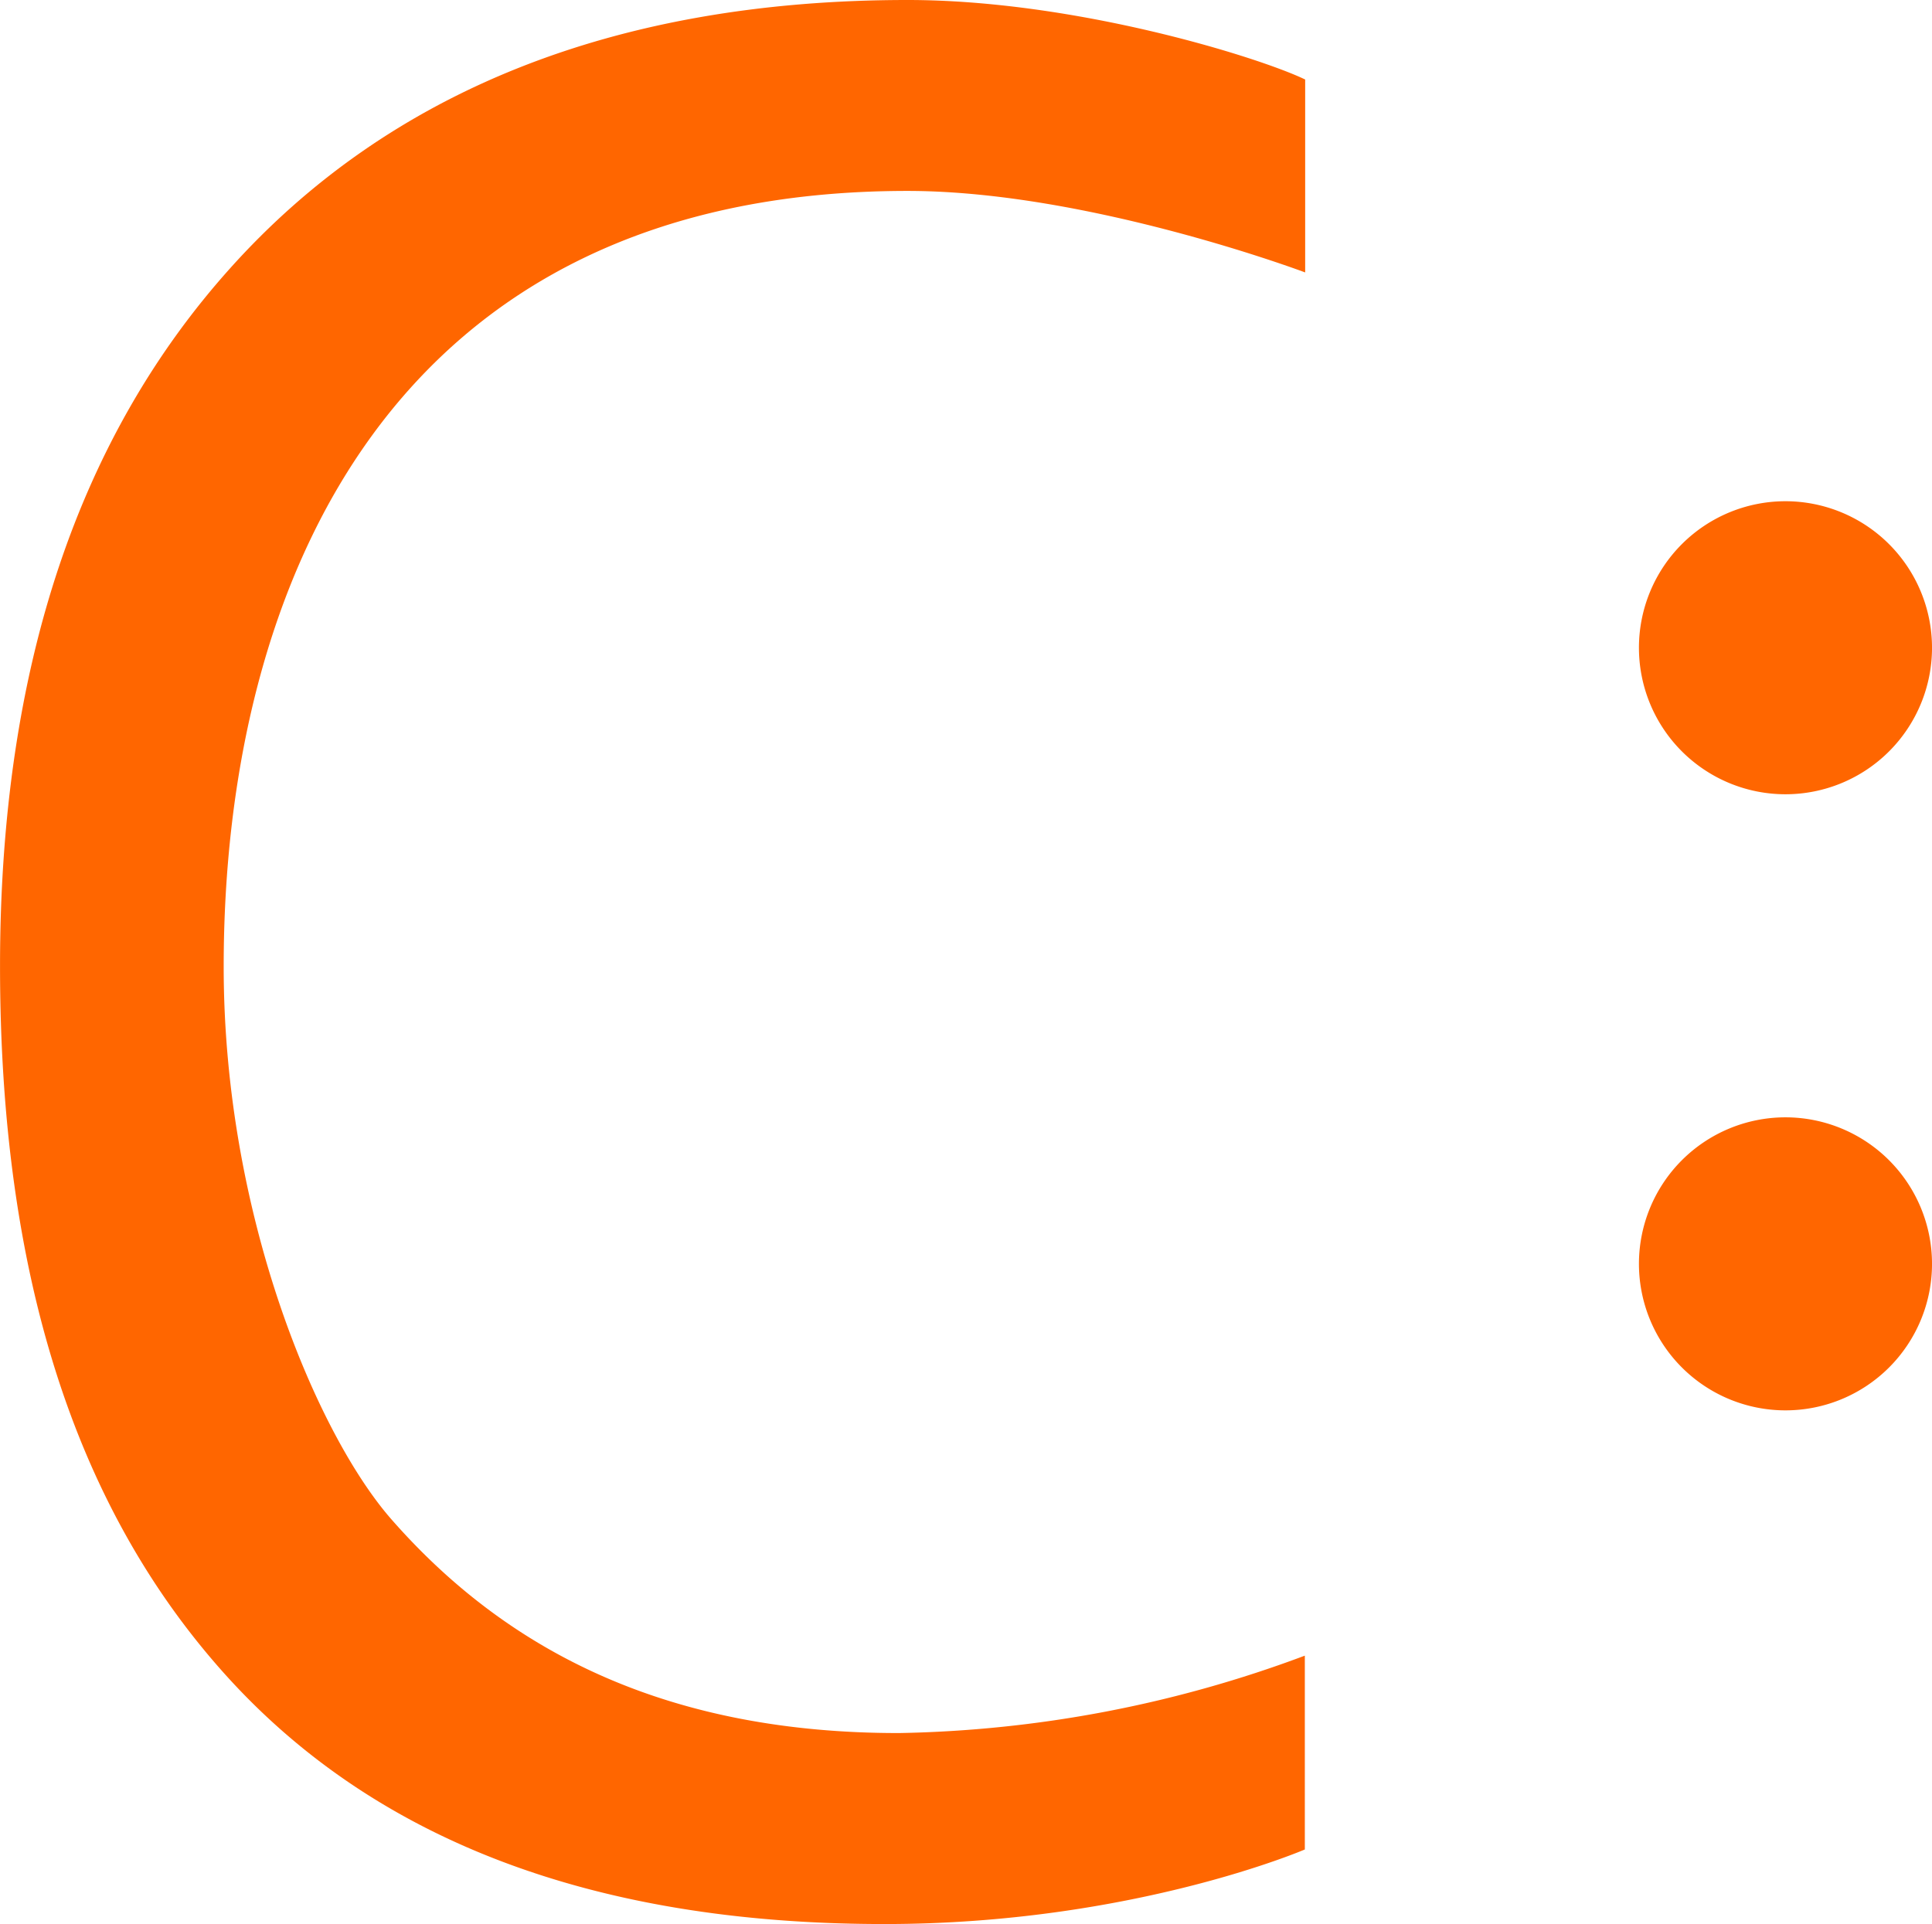
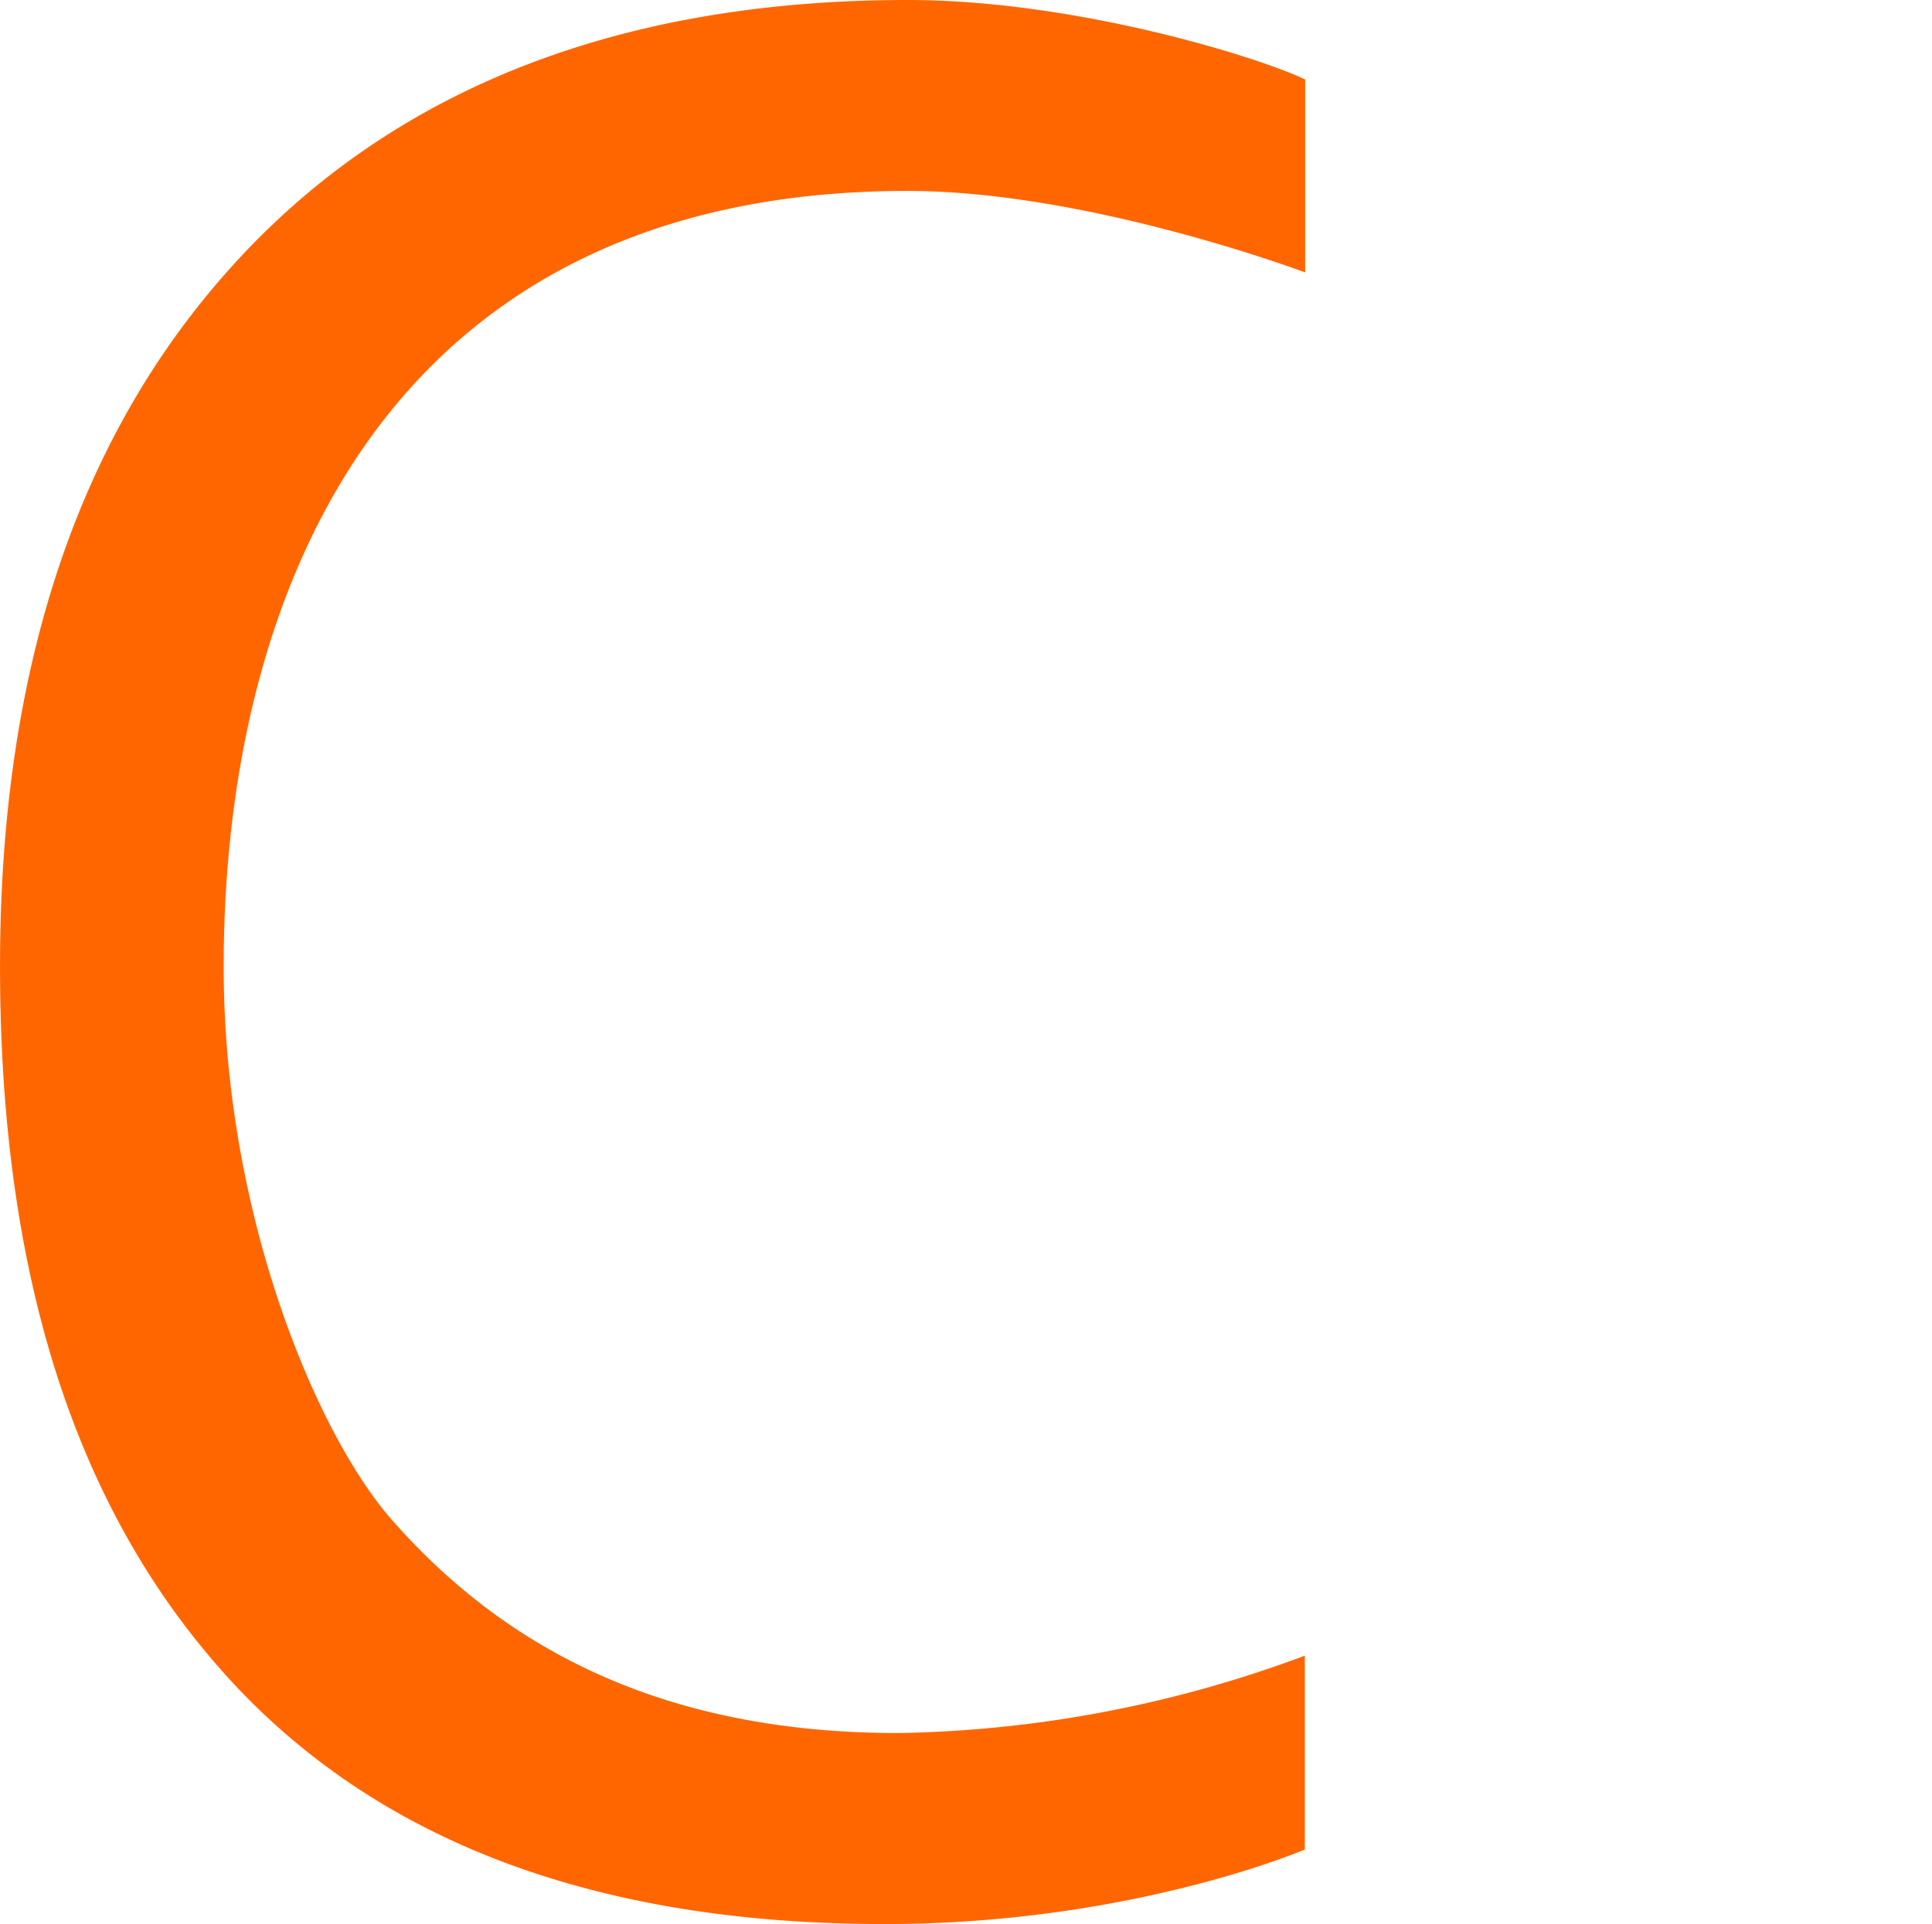
<svg xmlns="http://www.w3.org/2000/svg" width="133.625" height="133.093" viewBox="0 0 133.625 133.093">
  <g id="Group_10675" data-name="Group 10675" transform="translate(9299.253 1540.491)">
    <path id="Path_44098" data-name="Path 44098" d="M488.62,198.282c-15.522,0-26.761-5.3-35.073-14.785-5.108-5.83-11.6-20.986-11.6-38.232,0-26.3,11.495-53.658,47.3-53.658,12.523,0,27.5,5.639,27.5,5.639V83.9c-3.222-1.551-15.889-5.5-27.5-5.5-20.345,0-35.962,6.405-46.863,18.568-10.355,11.548-15.906,27.413-15.906,48.268,0,21.5,5.292,37.265,15.119,48.483q15.561,17.784,46.078,17.774c17.083,0,29.048-5.158,29.048-5.158V192.928a84.1,84.1,0,0,1-28.1,5.355" transform="translate(-9725.729 -1618.891)" fill="#f60" />
-     <path id="Path_44099" data-name="Path 44099" d="M521.2,111.307a10.135,10.135,0,1,1-10.14-10.134,10.14,10.14,0,0,1,10.14,10.134" transform="translate(-9686.827 -1606.992)" fill="#f60" />
-     <path id="Path_44100" data-name="Path 44100" d="M521.2,139.3a10.135,10.135,0,1,1-10.14-10.134A10.14,10.14,0,0,1,521.2,139.3" transform="translate(-9686.827 -1592.367)" fill="#f60" />
  </g>
</svg>